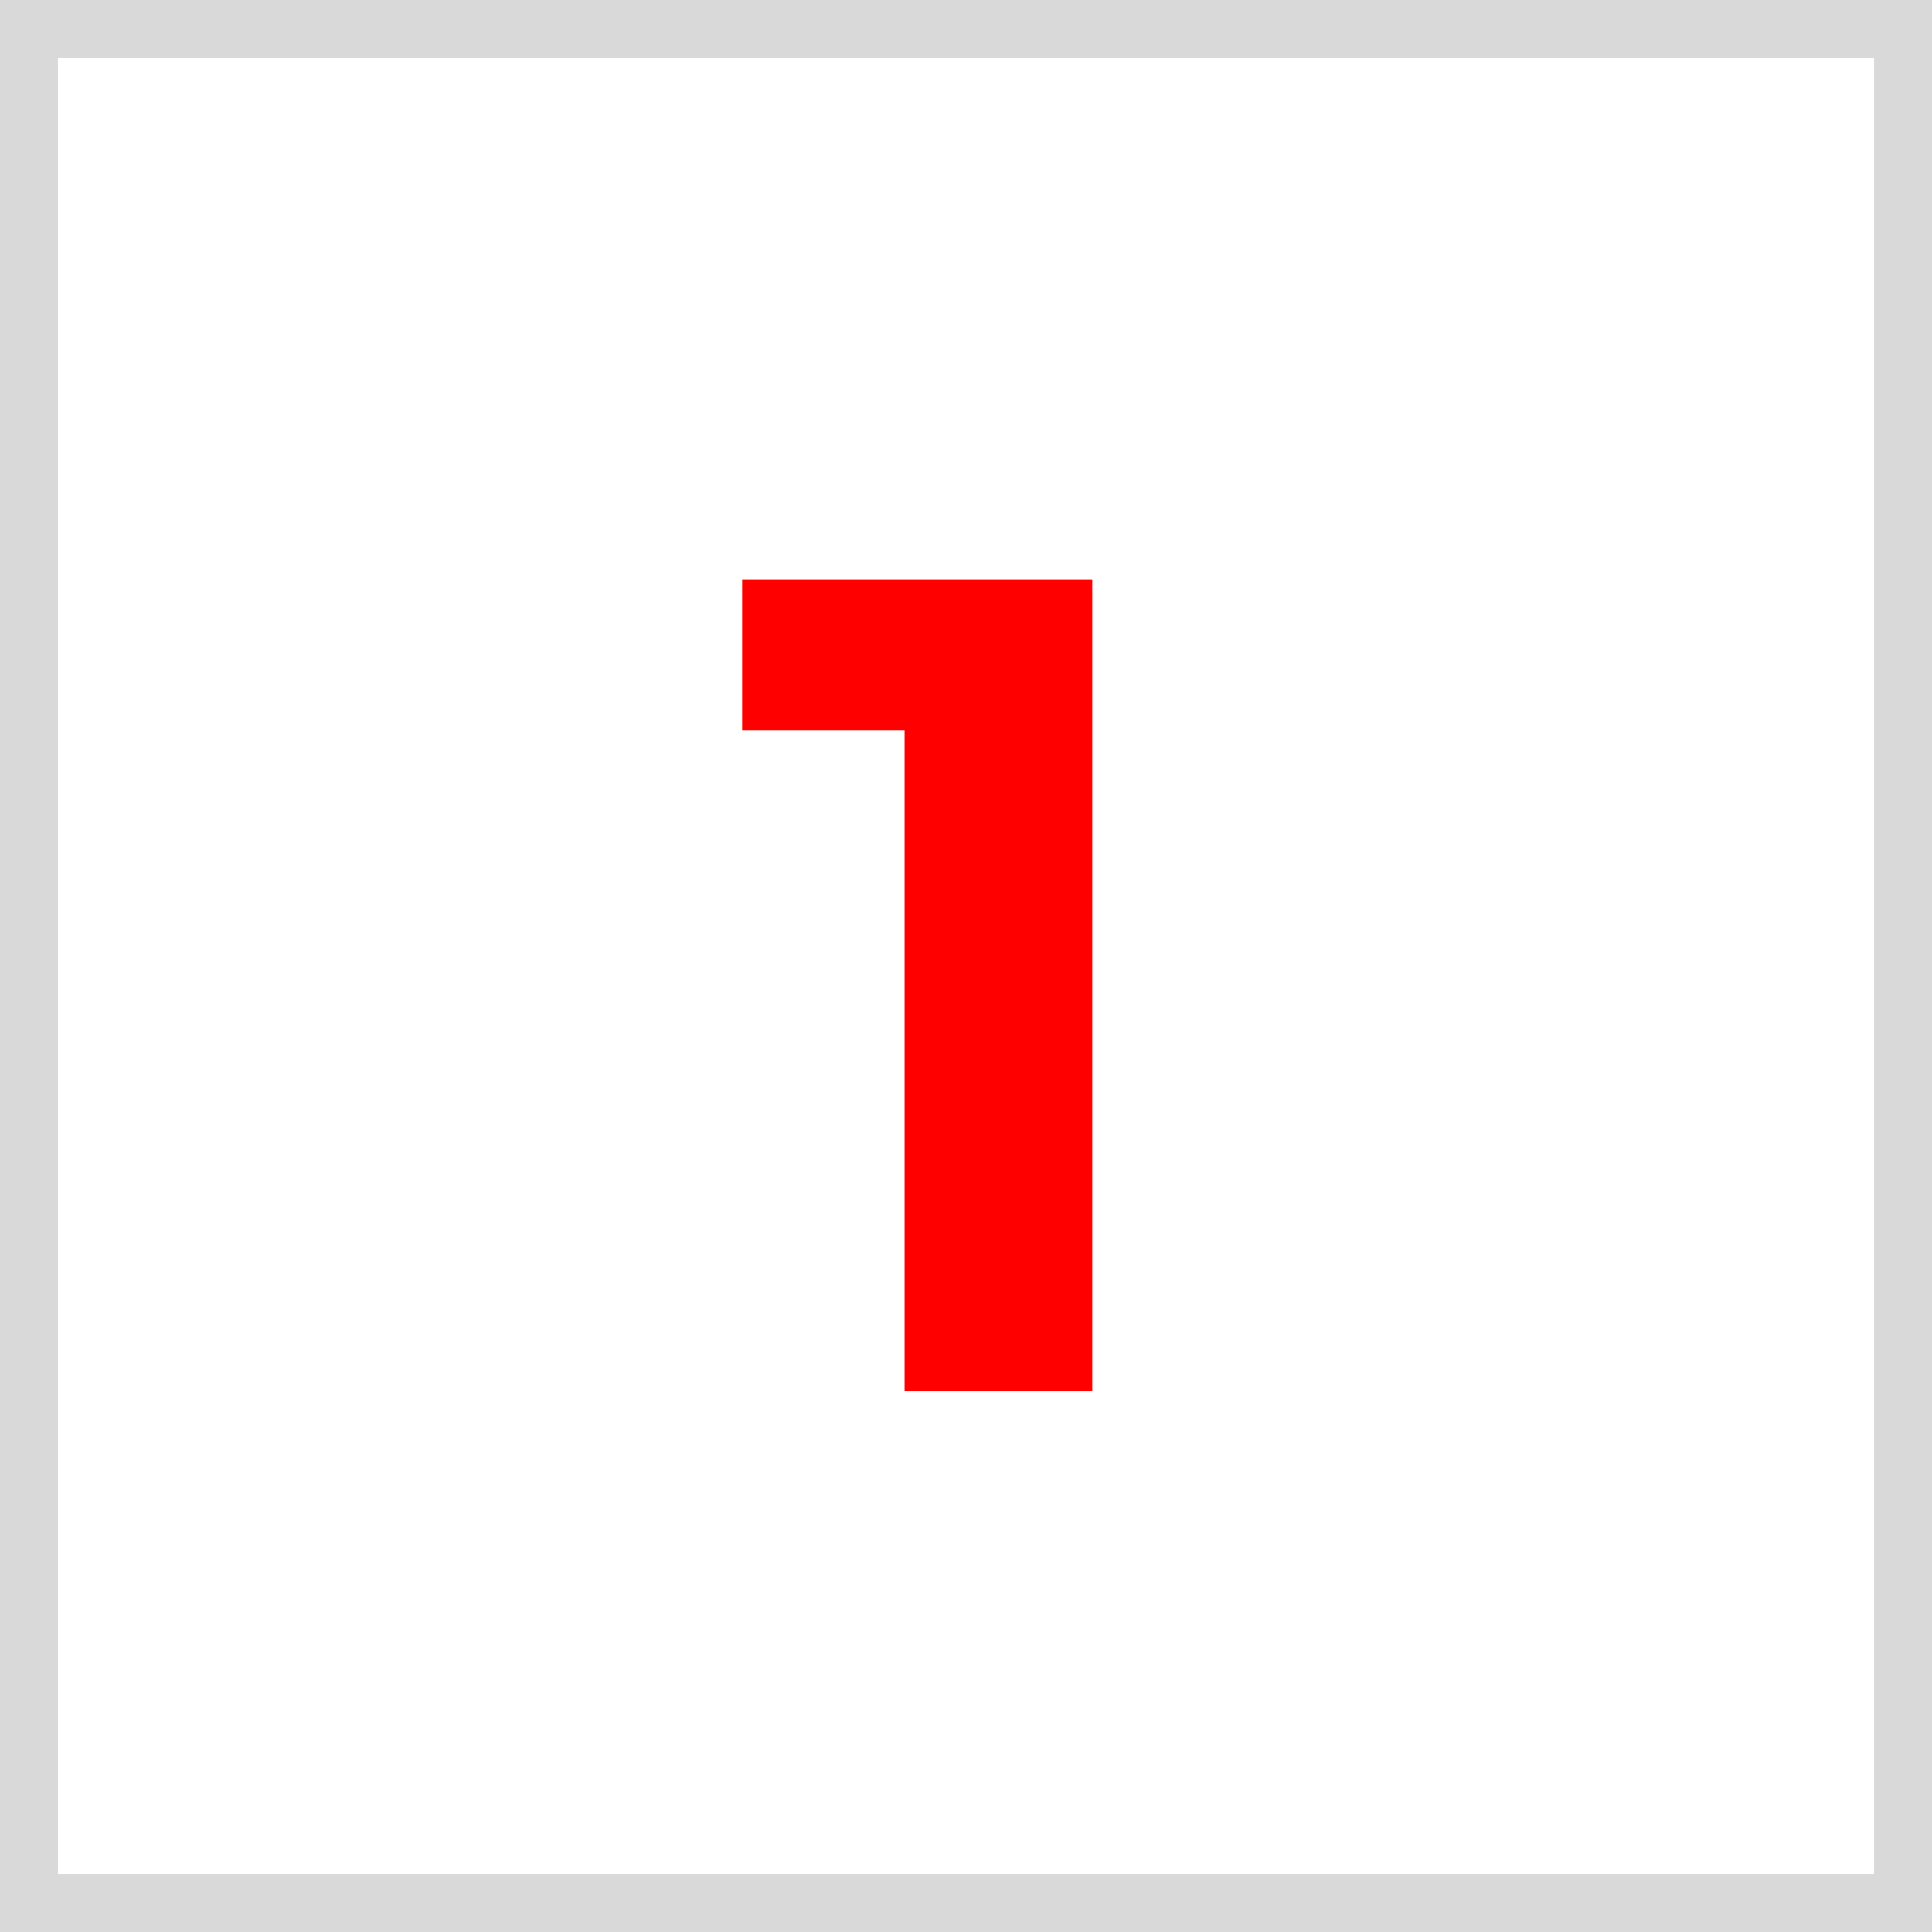
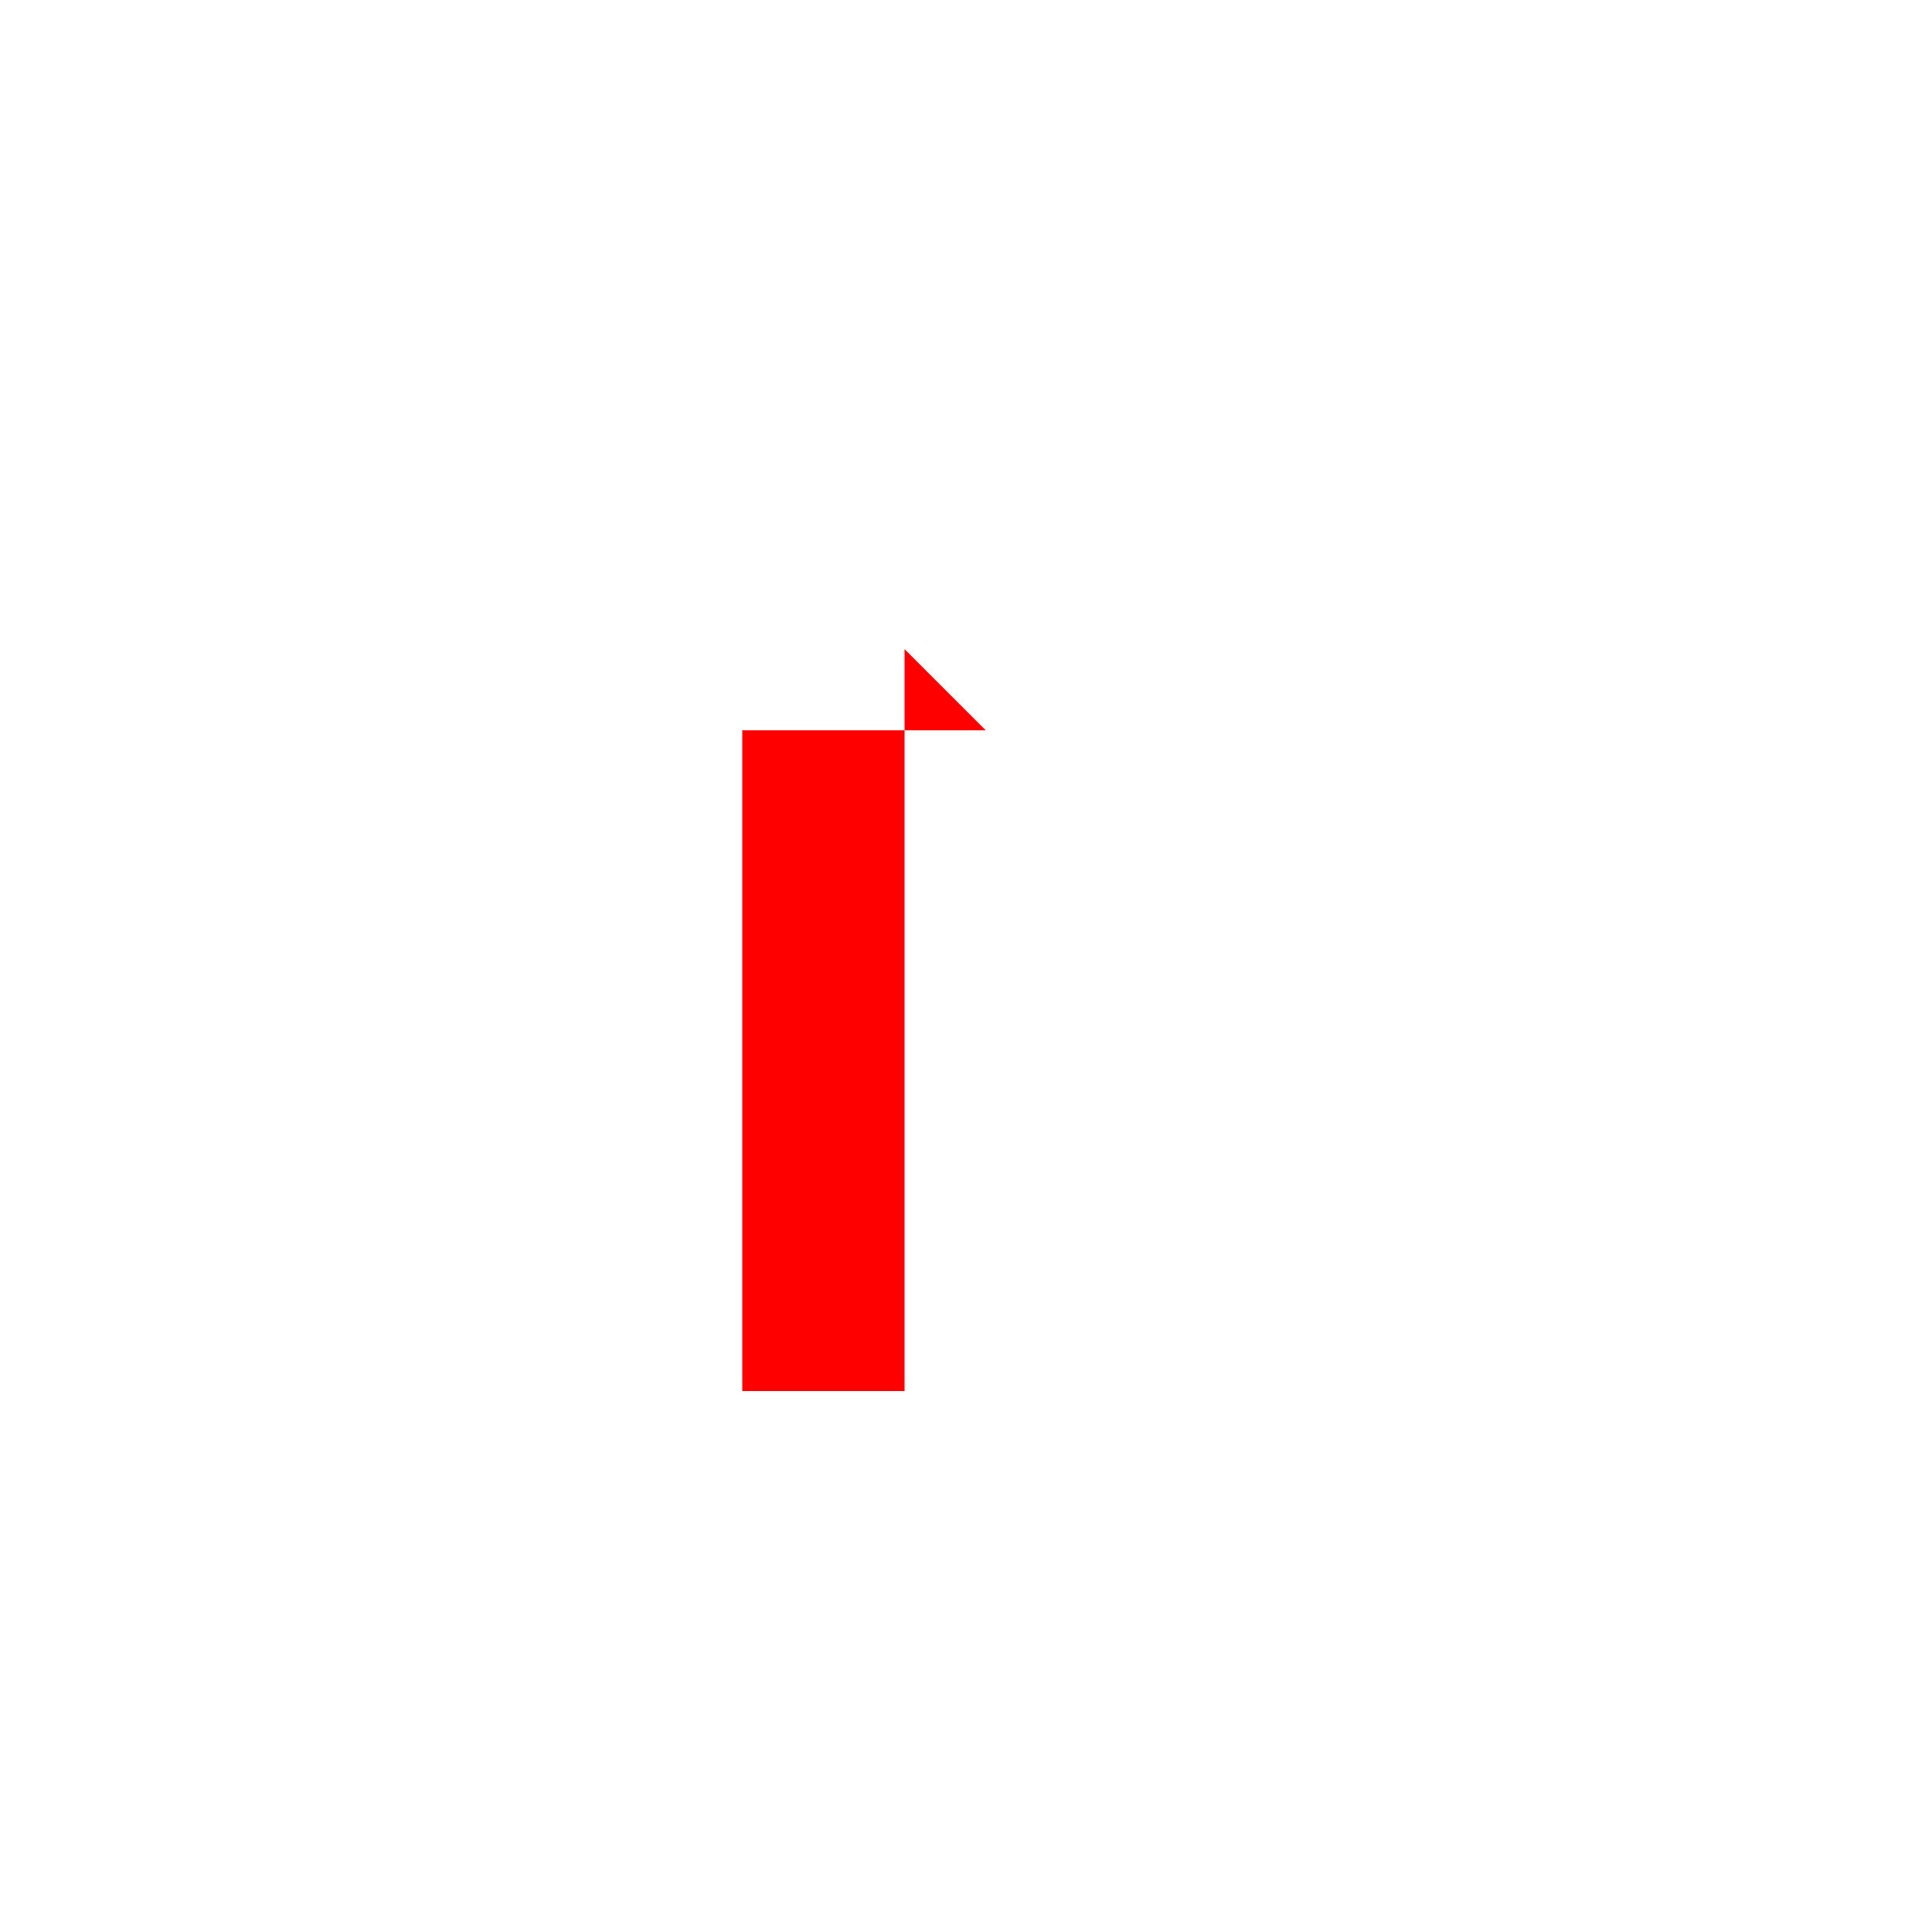
<svg xmlns="http://www.w3.org/2000/svg" width="100" height="100" viewBox="0 0 100 100" fill="none">
-   <rect x="1.5" y="1.5" width="97" height="97" stroke="#D9D9D9" stroke-width="3" />
-   <path d="M46.82 72V33.6L51.02 37.8H38.42V30H56.54V72H46.82Z" fill="#FF0000" />
+   <path d="M46.82 72V33.6L51.02 37.8H38.42V30V72H46.82Z" fill="#FF0000" />
</svg>